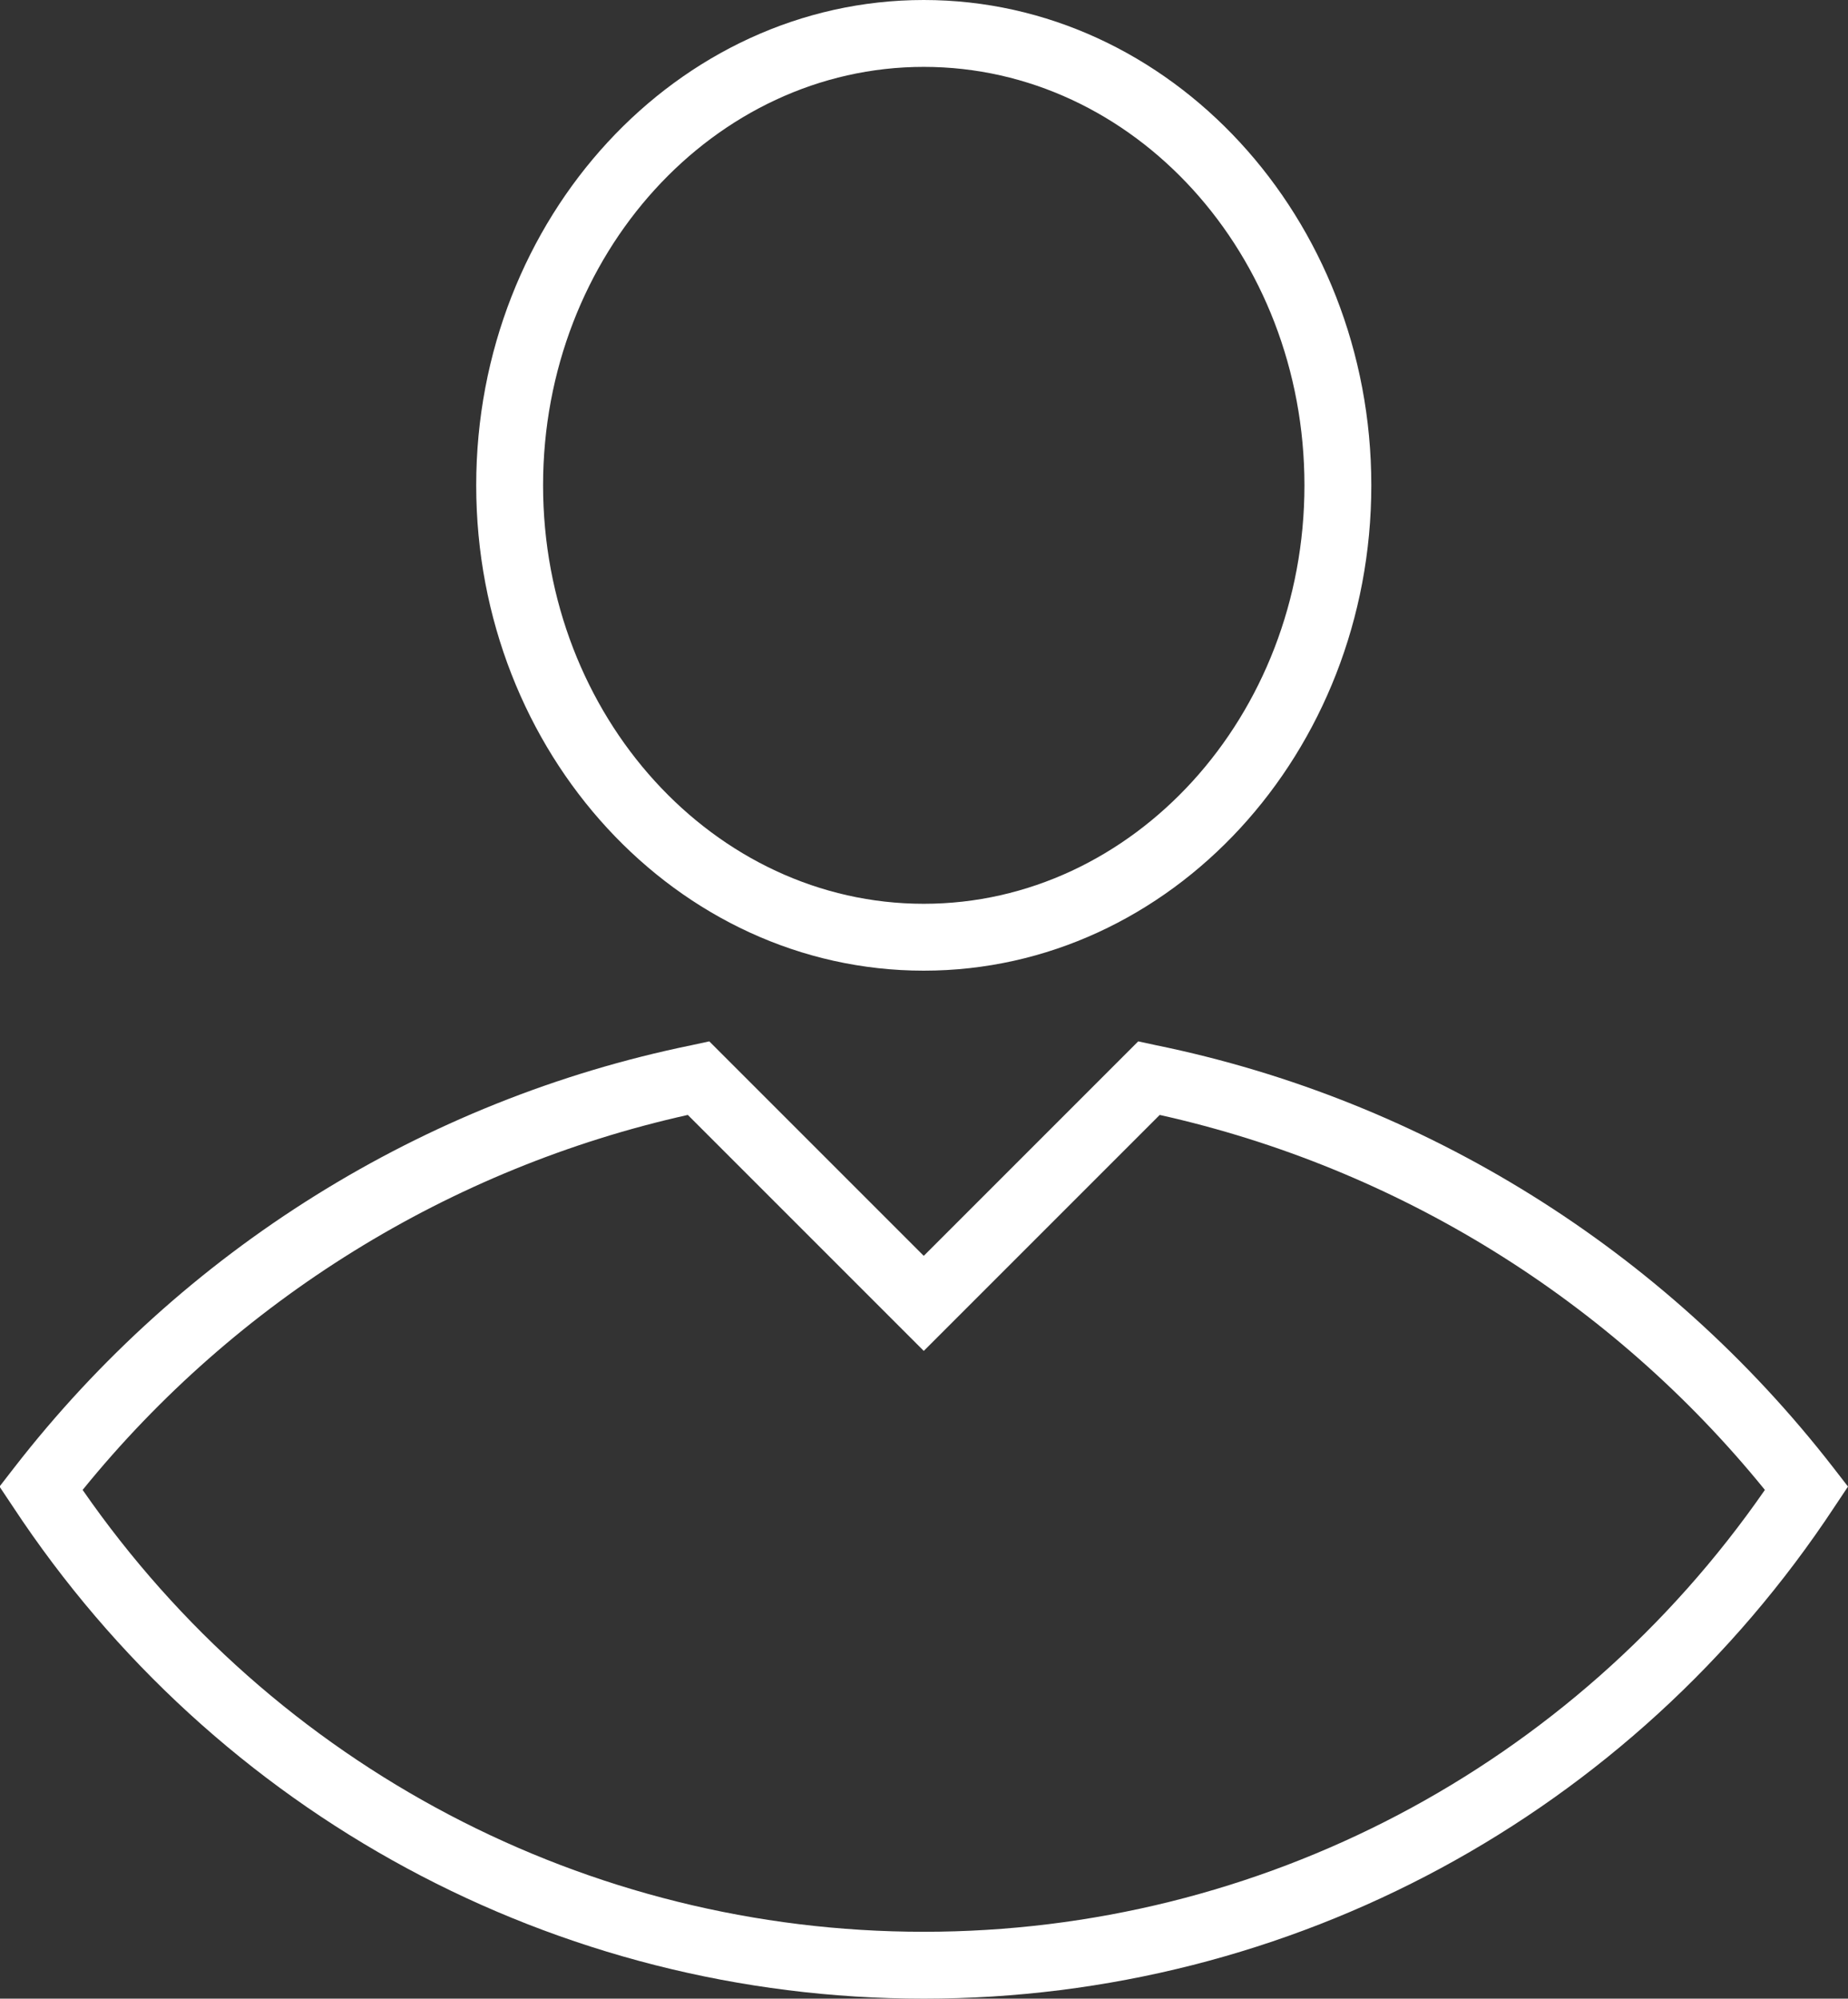
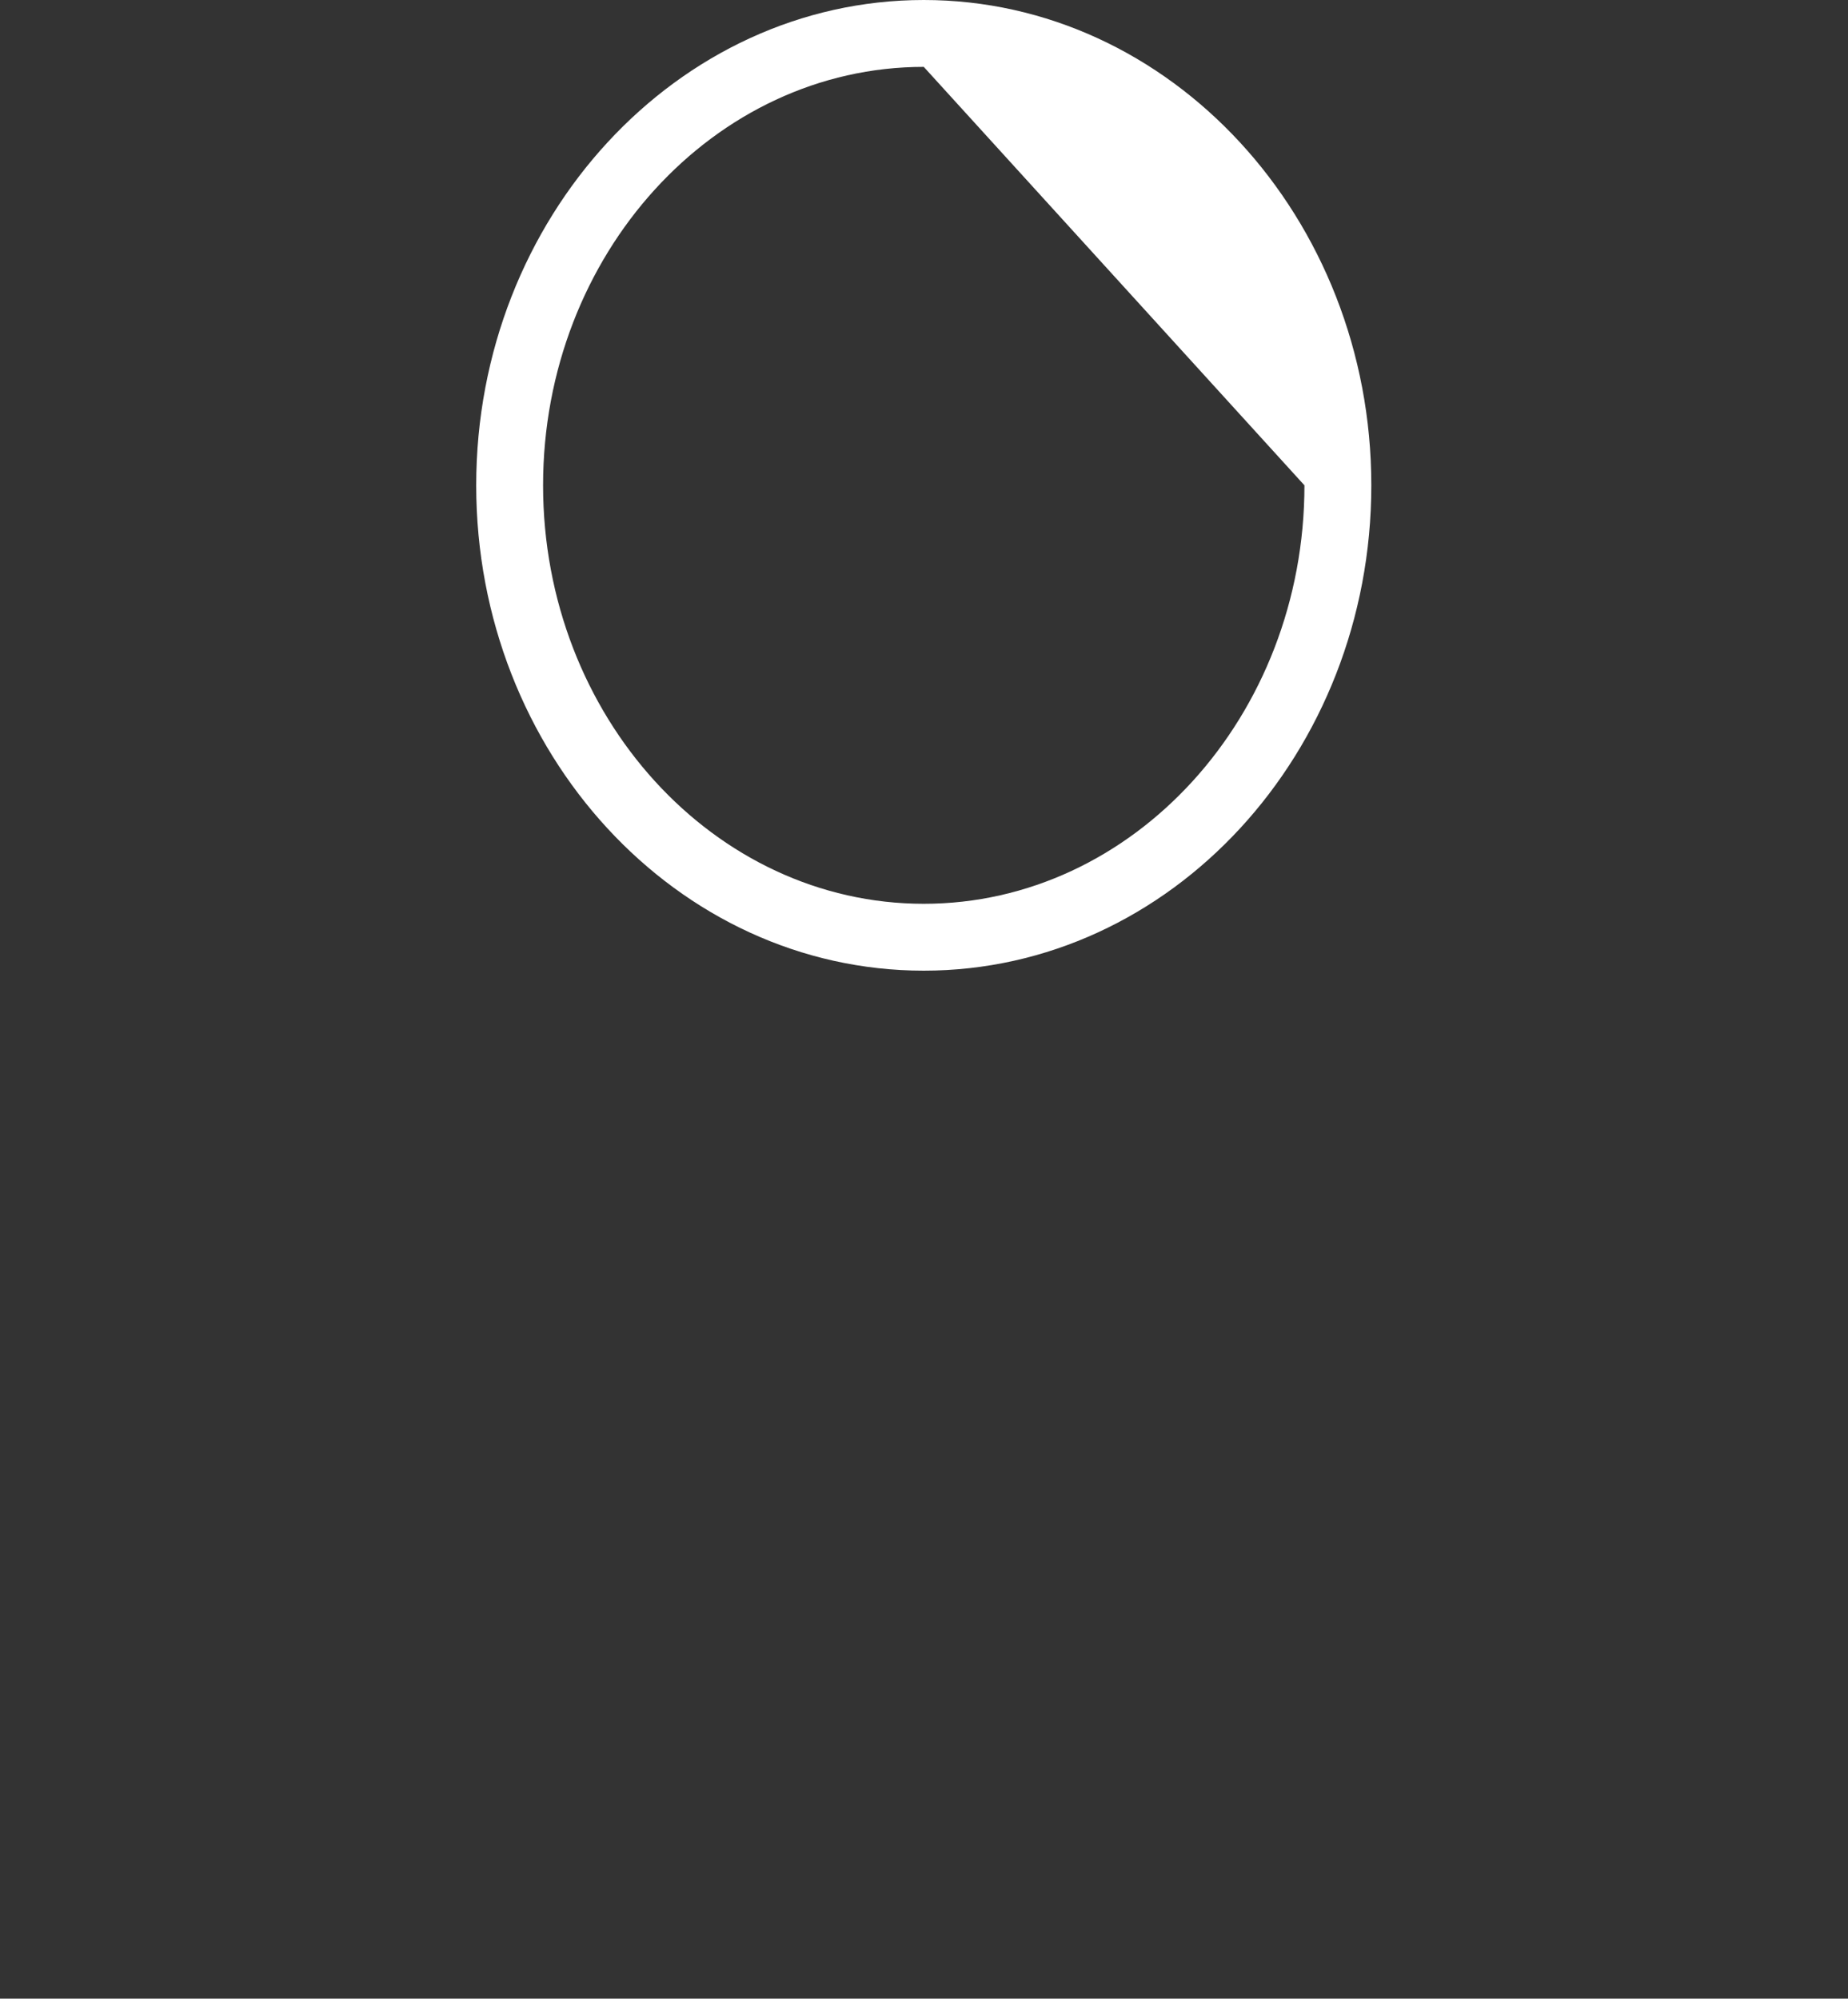
<svg xmlns="http://www.w3.org/2000/svg" id="_レイヤー_2" data-name="レイヤー 2" viewBox="0 0 38.69 41.84">
  <rect x="0" y="0" width="38.69" height="41.84" fill="#333333" stroke="none" />
  <defs>
    <style>
      .cls-1 {
        fill: #fff;
      }
    </style>
  </defs>
  <g id="layout">
    <g>
-       <path class="cls-1" d="M19.34,41.84c-7.69,0-14.82-3.85-19.07-10.3l-.28-.42.31-.4c3.53-4.55,8.56-7.69,14.18-8.84l.37-.08,4.49,4.49,4.49-4.49.37.08c5.62,1.15,10.65,4.29,14.18,8.84l.31.4-.28.42c-4.25,6.45-11.38,10.3-19.07,10.3ZM1.73,31.19c4.02,5.8,10.57,9.25,17.61,9.25s13.59-3.45,17.61-9.25c-3.22-3.97-7.69-6.74-12.67-7.85l-4.94,4.94-4.94-4.94c-4.98,1.11-9.45,3.88-12.67,7.85Z" />
-       <path class="cls-1" d="M19.34,20.32c-5.17,0-9.37-4.56-9.37-10.16S14.18,0,19.34,0s9.37,4.56,9.37,10.16-4.2,10.16-9.37,10.16ZM19.34,1.4c-4.39,0-7.97,3.93-7.97,8.76s3.58,8.76,7.97,8.76,7.97-3.93,7.97-8.76S23.74,1.4,19.34,1.4Z" />
+       <path class="cls-1" d="M19.34,20.32c-5.17,0-9.37-4.56-9.37-10.16S14.18,0,19.34,0s9.37,4.56,9.37,10.16-4.2,10.16-9.37,10.16ZM19.34,1.4c-4.39,0-7.97,3.93-7.97,8.76s3.58,8.76,7.97,8.76,7.97-3.93,7.97-8.76Z" />
    </g>
  </g>
</svg>